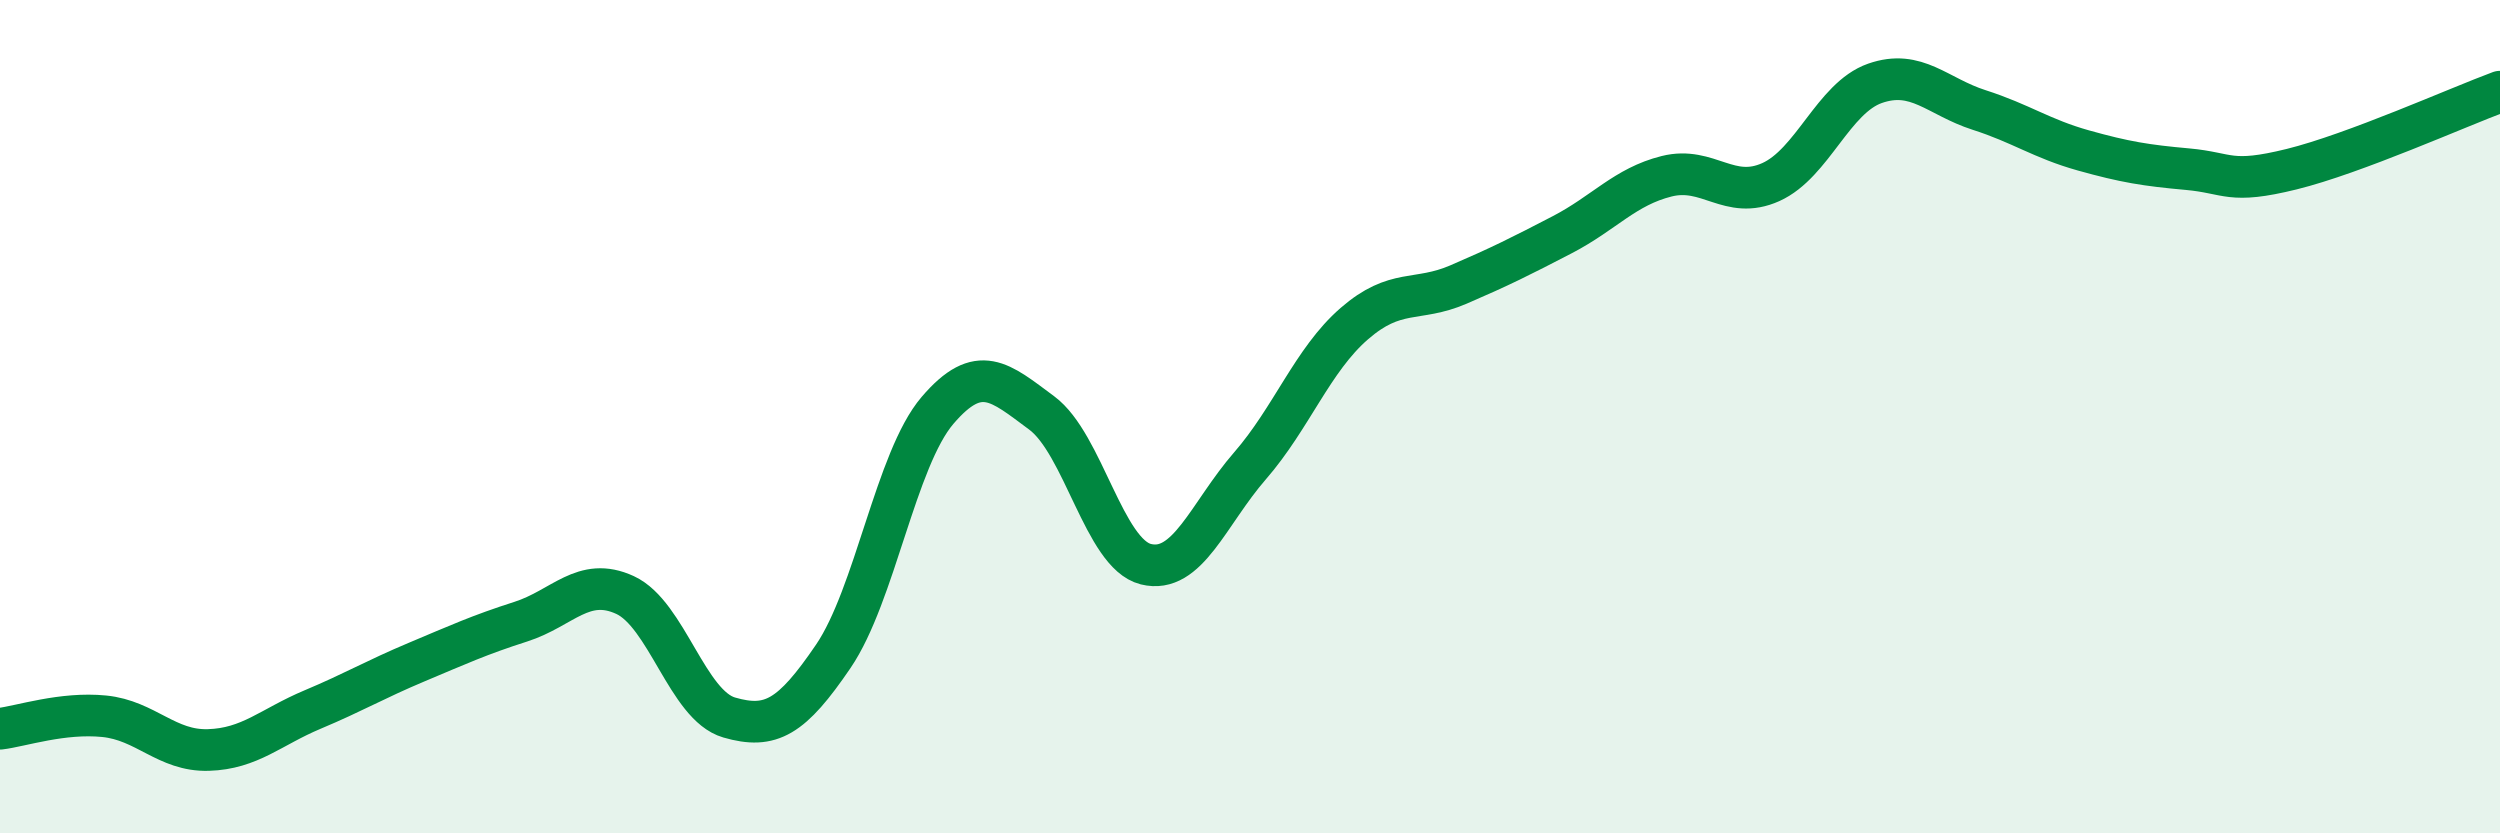
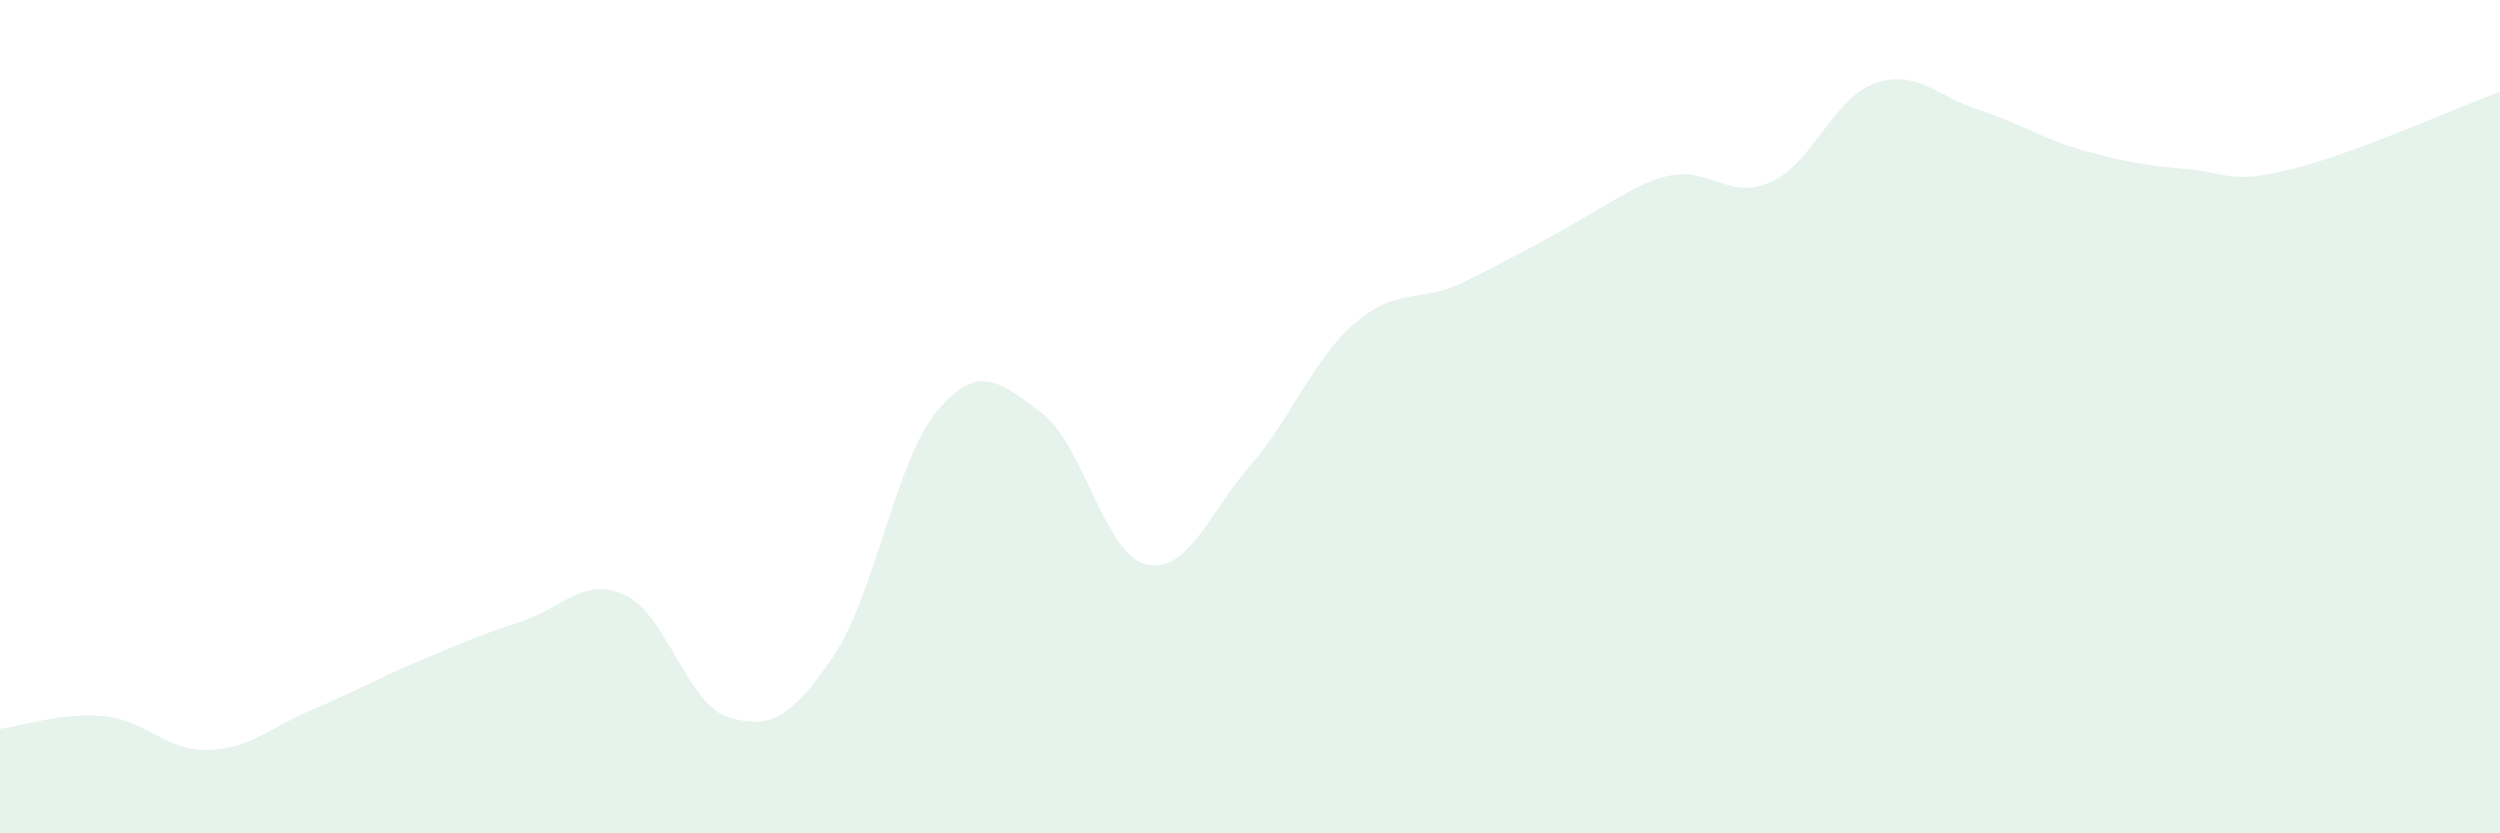
<svg xmlns="http://www.w3.org/2000/svg" width="60" height="20" viewBox="0 0 60 20">
-   <path d="M 0,17.49 C 0.5,17.43 1.5,17.09 2.5,17.19 C 3.5,17.29 4,18.03 5,18 C 6,17.97 6.5,17.45 7.5,17.03 C 8.5,16.61 9,16.31 10,15.89 C 11,15.47 11.5,15.24 12.5,14.92 C 13.5,14.6 14,13.82 15,14.28 C 16,14.74 16.5,16.93 17.5,17.22 C 18.5,17.51 19,17.22 20,15.75 C 21,14.28 21.5,11.02 22.5,9.85 C 23.5,8.68 24,9.17 25,9.91 C 26,10.65 26.5,13.29 27.5,13.54 C 28.5,13.79 29,12.33 30,11.18 C 31,10.03 31.5,8.64 32.5,7.77 C 33.5,6.9 34,7.26 35,6.83 C 36,6.4 36.5,6.15 37.5,5.63 C 38.5,5.11 39,4.48 40,4.23 C 41,3.98 41.5,4.82 42.5,4.37 C 43.5,3.92 44,2.35 45,2 C 46,1.65 46.5,2.32 47.5,2.64 C 48.5,2.96 49,3.33 50,3.61 C 51,3.89 51.5,3.97 52.5,4.06 C 53.5,4.15 53.5,4.43 55,4.06 C 56.5,3.69 59,2.57 60,2.2L60 20L0 20Z" fill="#008740" opacity="0.1" stroke-linecap="round" stroke-linejoin="round" />
-   <path d="M 0,17.49 C 0.5,17.43 1.5,17.09 2.5,17.19 C 3.5,17.29 4,18.03 5,18 C 6,17.97 6.5,17.45 7.5,17.03 C 8.5,16.61 9,16.31 10,15.89 C 11,15.47 11.5,15.24 12.5,14.92 C 13.5,14.6 14,13.82 15,14.28 C 16,14.74 16.5,16.93 17.5,17.22 C 18.5,17.51 19,17.22 20,15.75 C 21,14.28 21.5,11.02 22.5,9.85 C 23.5,8.68 24,9.17 25,9.91 C 26,10.65 26.5,13.29 27.5,13.54 C 28.5,13.79 29,12.33 30,11.18 C 31,10.03 31.5,8.64 32.5,7.77 C 33.5,6.9 34,7.26 35,6.83 C 36,6.4 36.5,6.15 37.5,5.63 C 38.5,5.11 39,4.48 40,4.23 C 41,3.98 41.5,4.82 42.5,4.37 C 43.5,3.92 44,2.35 45,2 C 46,1.65 46.5,2.32 47.5,2.64 C 48.5,2.96 49,3.33 50,3.61 C 51,3.89 51.5,3.97 52.5,4.06 C 53.5,4.15 53.5,4.43 55,4.06 C 56.5,3.69 59,2.57 60,2.2" stroke="#008740" stroke-width="1" fill="none" stroke-linecap="round" stroke-linejoin="round" />
+   <path d="M 0,17.49 C 0.5,17.43 1.5,17.09 2.5,17.19 C 3.5,17.29 4,18.03 5,18 C 6,17.97 6.5,17.45 7.5,17.03 C 8.5,16.61 9,16.31 10,15.89 C 11,15.47 11.5,15.24 12.5,14.92 C 13.5,14.6 14,13.82 15,14.28 C 16,14.74 16.5,16.93 17.5,17.22 C 18.5,17.51 19,17.22 20,15.75 C 21,14.28 21.5,11.02 22.5,9.85 C 23.5,8.68 24,9.17 25,9.91 C 26,10.65 26.5,13.29 27.5,13.54 C 28.5,13.79 29,12.33 30,11.18 C 31,10.03 31.5,8.64 32.5,7.77 C 33.5,6.9 34,7.26 35,6.83 C 38.5,5.11 39,4.48 40,4.23 C 41,3.98 41.5,4.82 42.5,4.37 C 43.5,3.92 44,2.35 45,2 C 46,1.65 46.5,2.32 47.5,2.64 C 48.5,2.96 49,3.33 50,3.61 C 51,3.89 51.5,3.97 52.5,4.06 C 53.5,4.15 53.5,4.43 55,4.06 C 56.5,3.69 59,2.57 60,2.2L60 20L0 20Z" fill="#008740" opacity="0.1" stroke-linecap="round" stroke-linejoin="round" />
</svg>